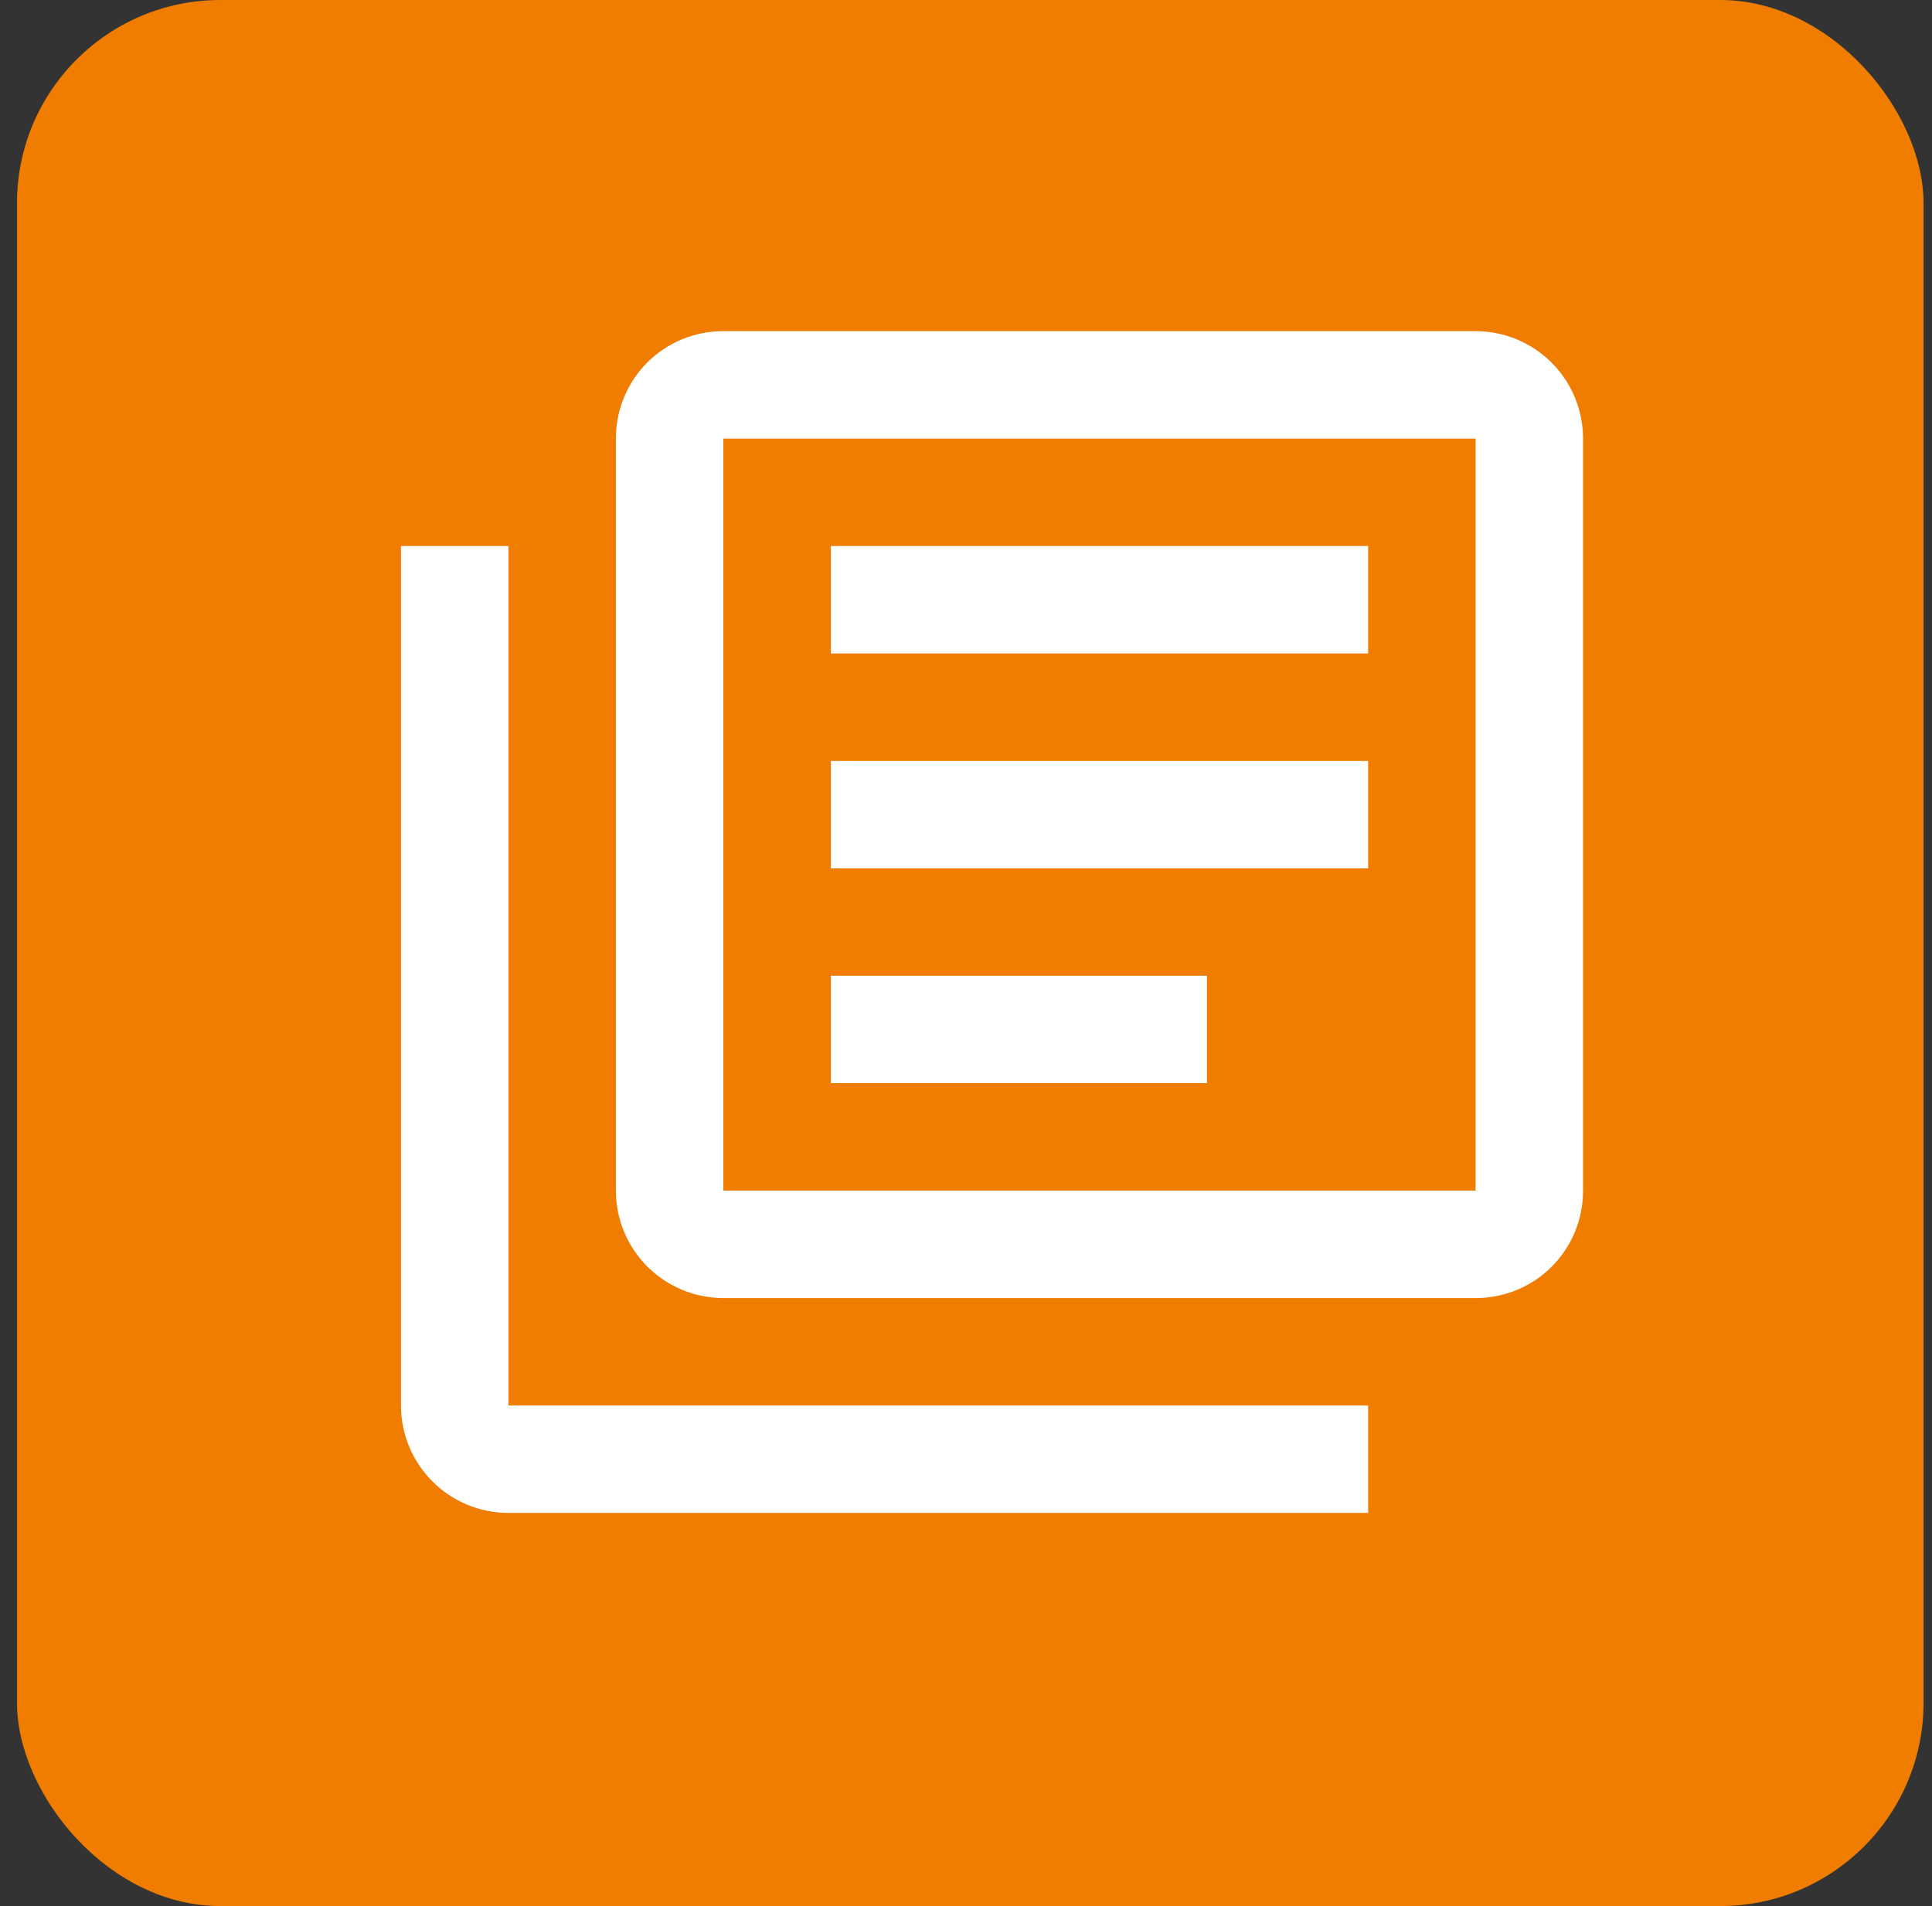
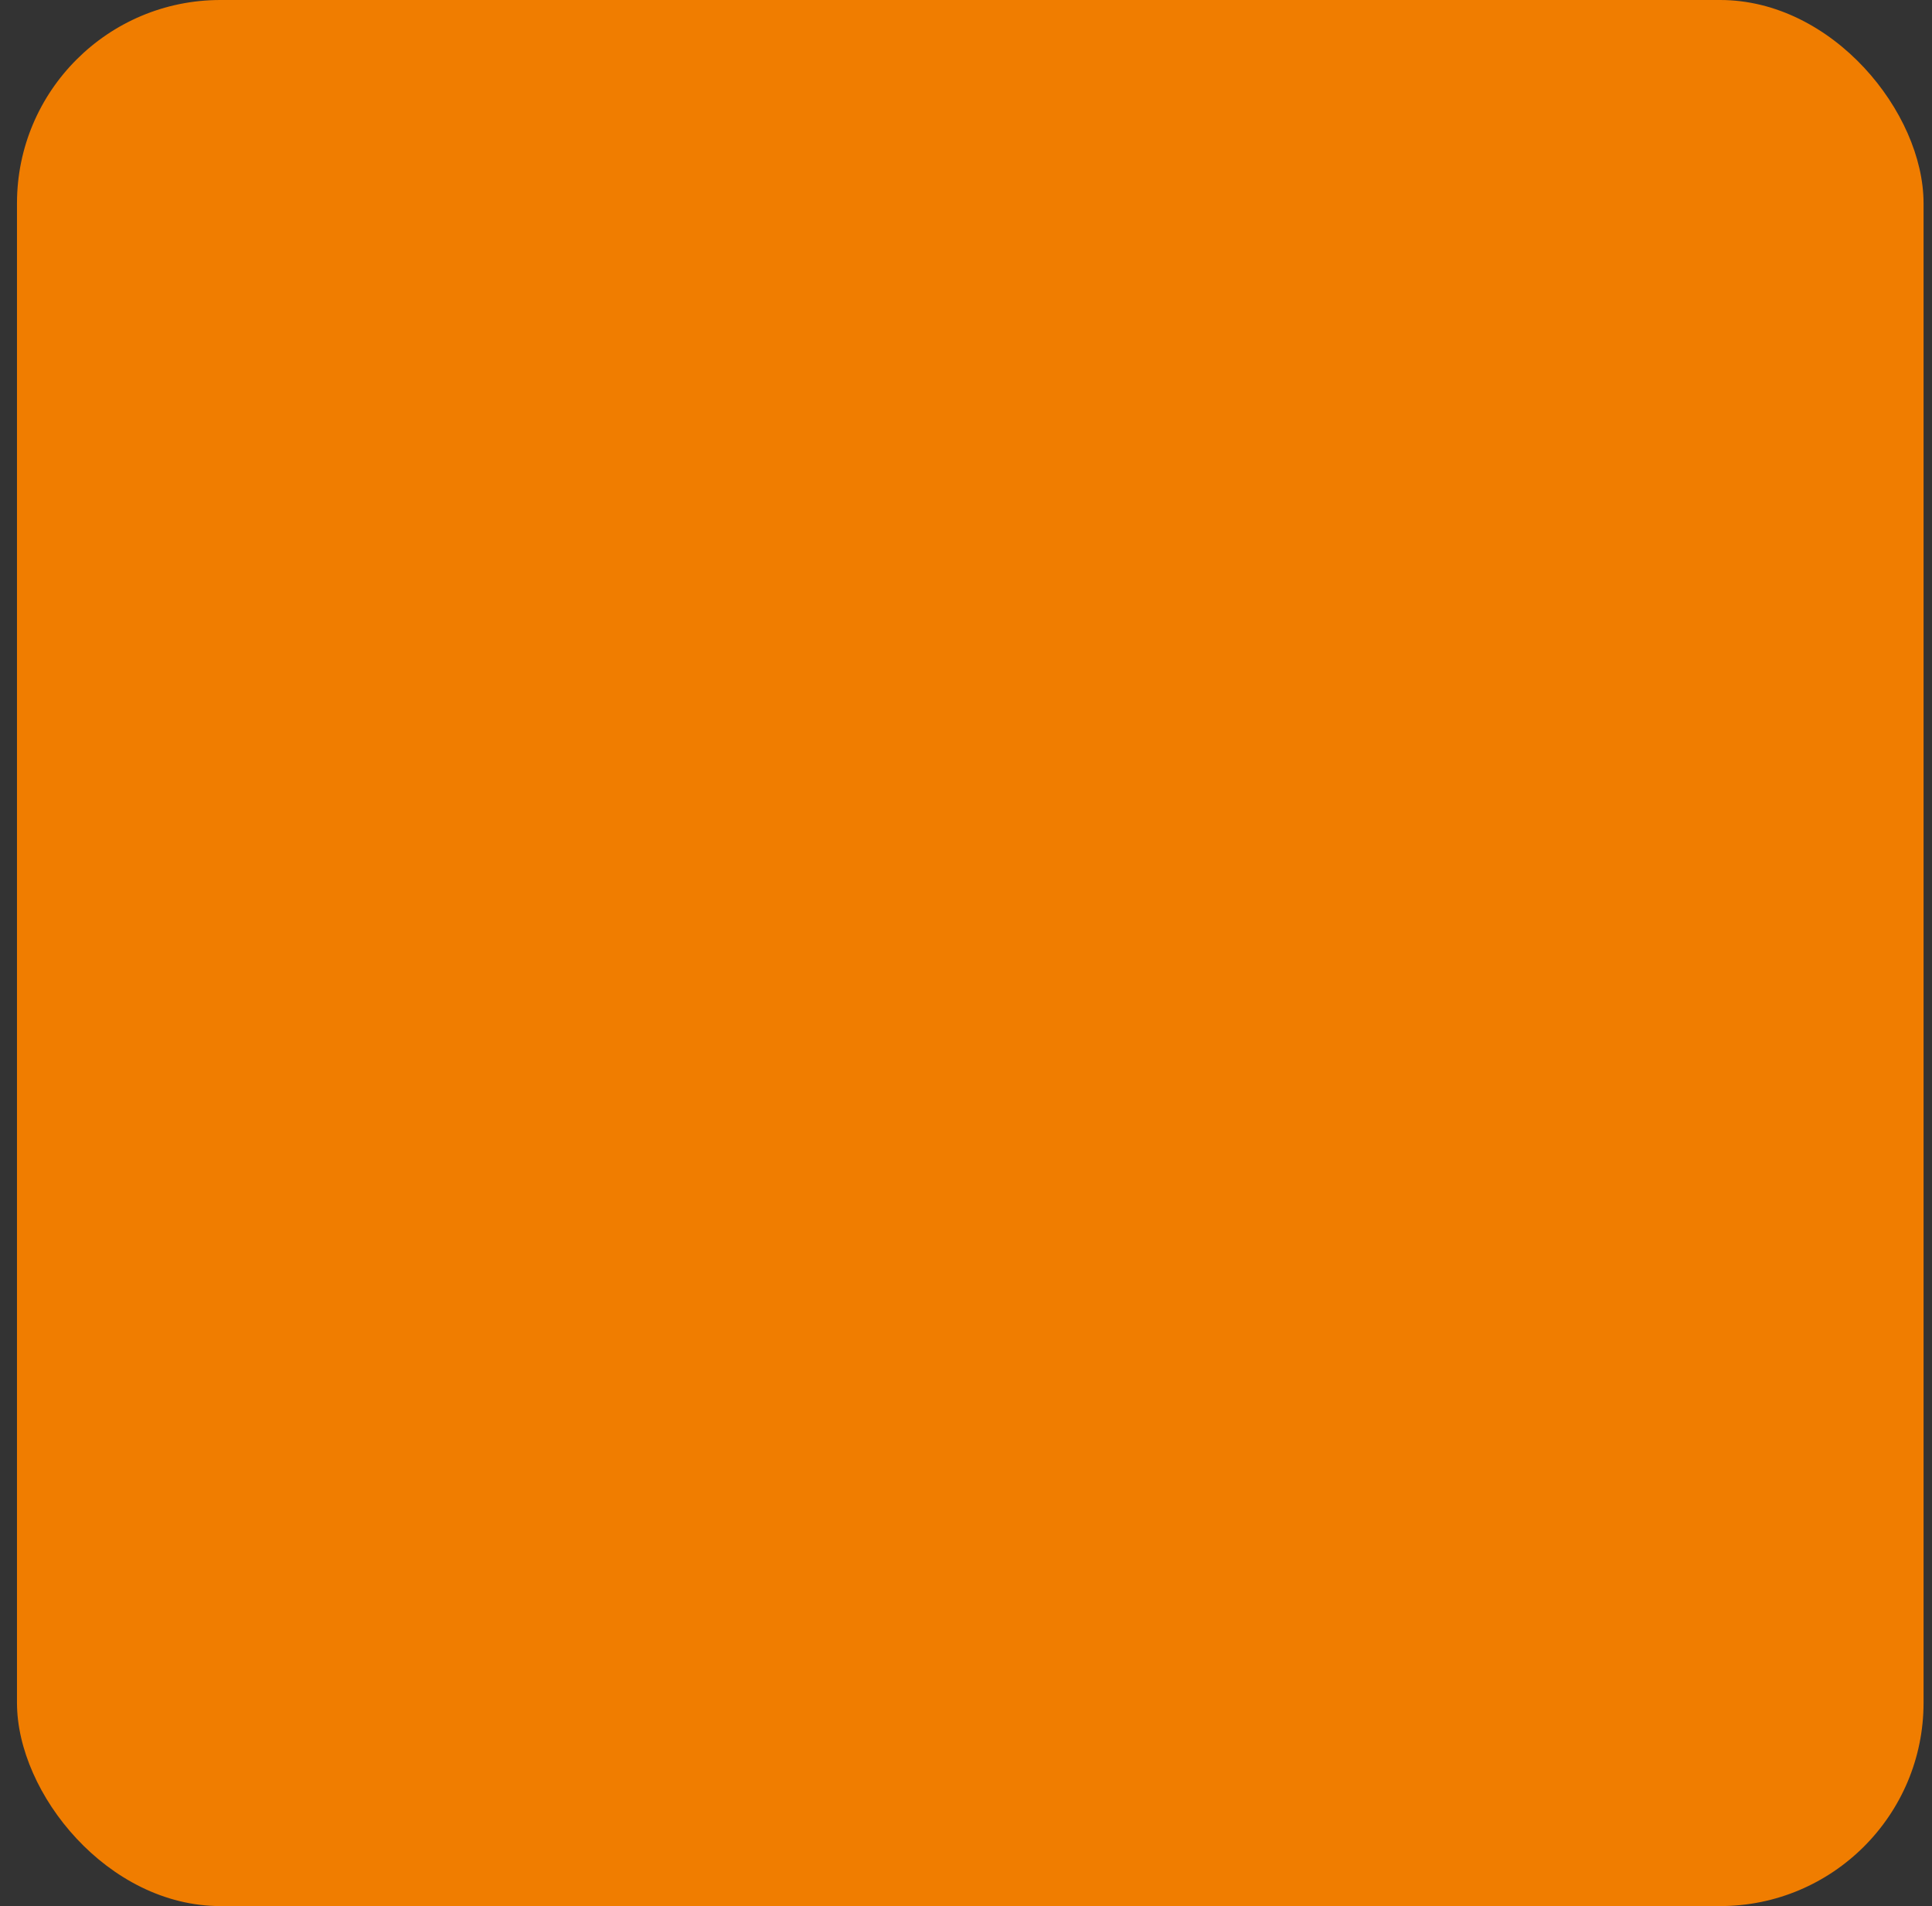
<svg xmlns="http://www.w3.org/2000/svg" width="76" height="75" viewBox="0 0 76 75" fill="none">
  <rect x="0" y="0" width="76" height="75" fill="#333333" stroke="none" />
  <rect x="0.668" width="75" height="75" rx="8" fill="#F07D00" />
-   <path d="M47.478 42.621H32.682V38.394H47.478V42.621ZM53.819 34.167H32.682V29.939H53.819V34.167ZM53.819 25.712H32.682V21.485H53.819V25.712ZM20.001 21.485V55.303H53.819V59.53H20.001C18.88 59.53 17.804 59.085 17.012 58.292C16.219 57.499 15.773 56.424 15.773 55.303V21.485H20.001ZM58.046 13.03C59.167 13.03 60.242 13.476 61.035 14.268C61.828 15.061 62.273 16.136 62.273 17.258V46.849C62.273 49.195 60.392 51.076 58.046 51.076H28.455C27.334 51.076 26.259 50.63 25.466 49.838C24.673 49.045 24.228 47.97 24.228 46.849V17.258C24.228 14.911 26.109 13.03 28.455 13.03H58.046ZM28.455 17.258V46.849H58.046V17.258H28.455Z" fill="white" />
</svg>